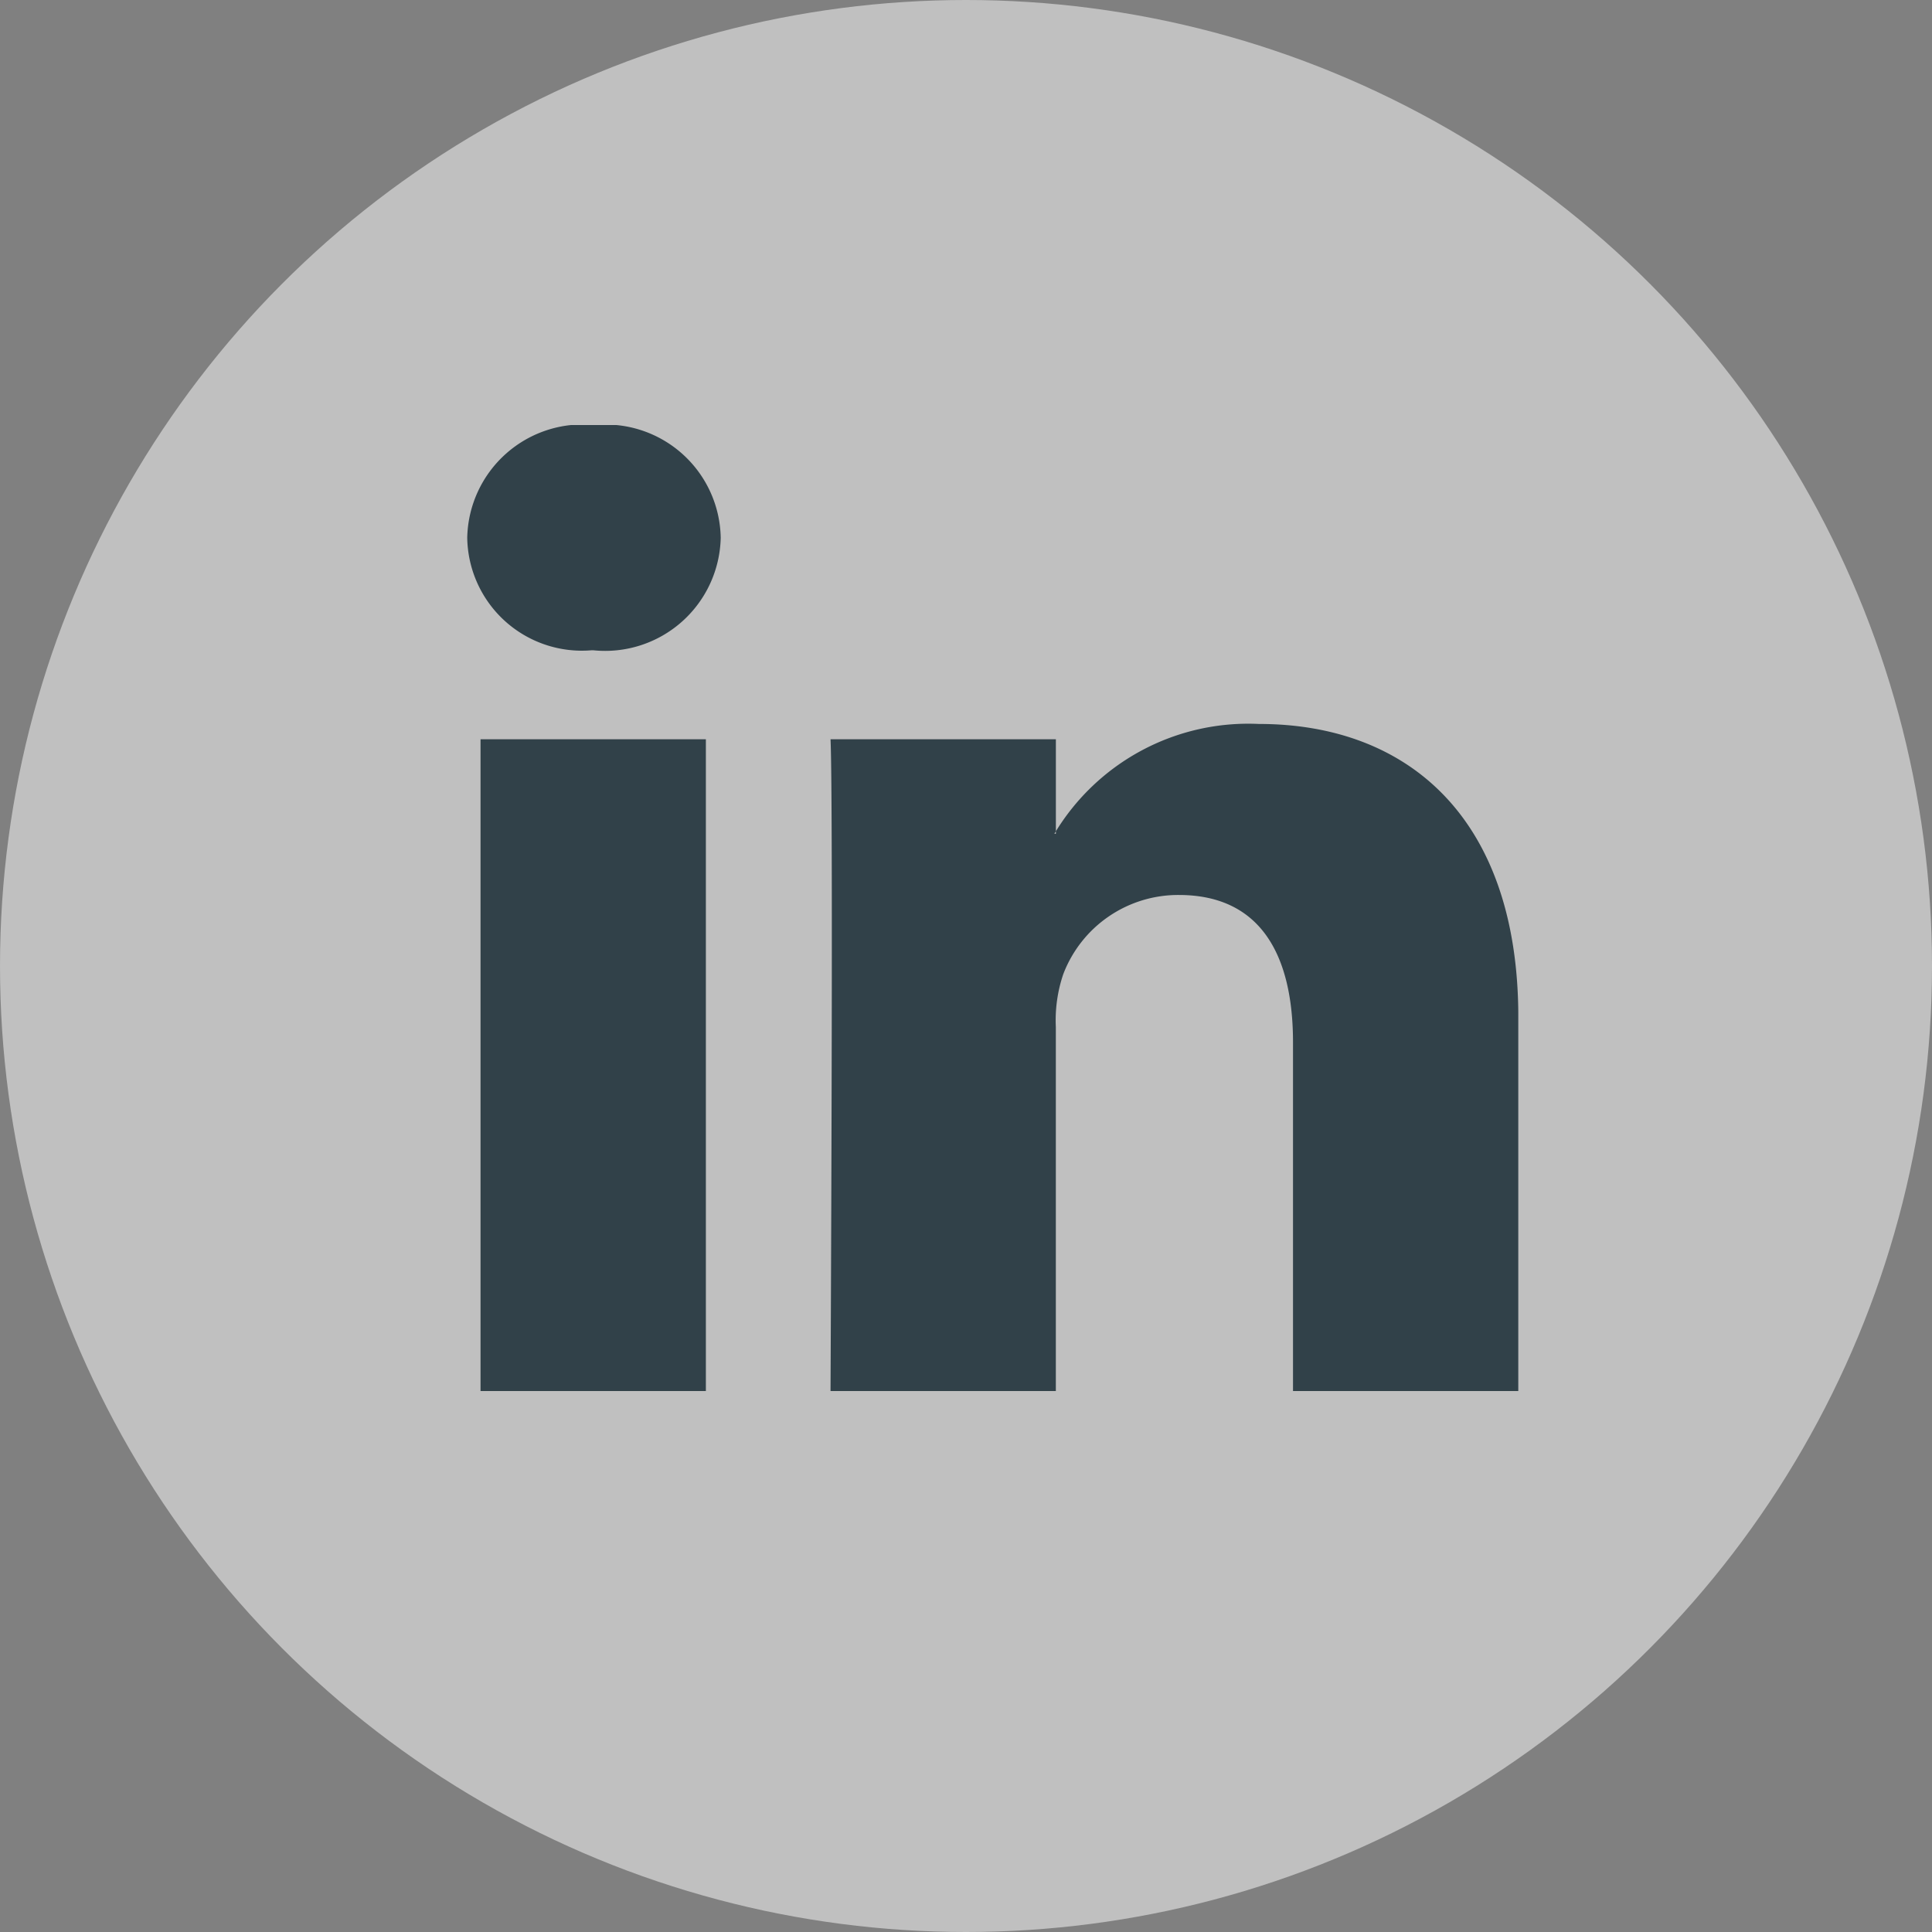
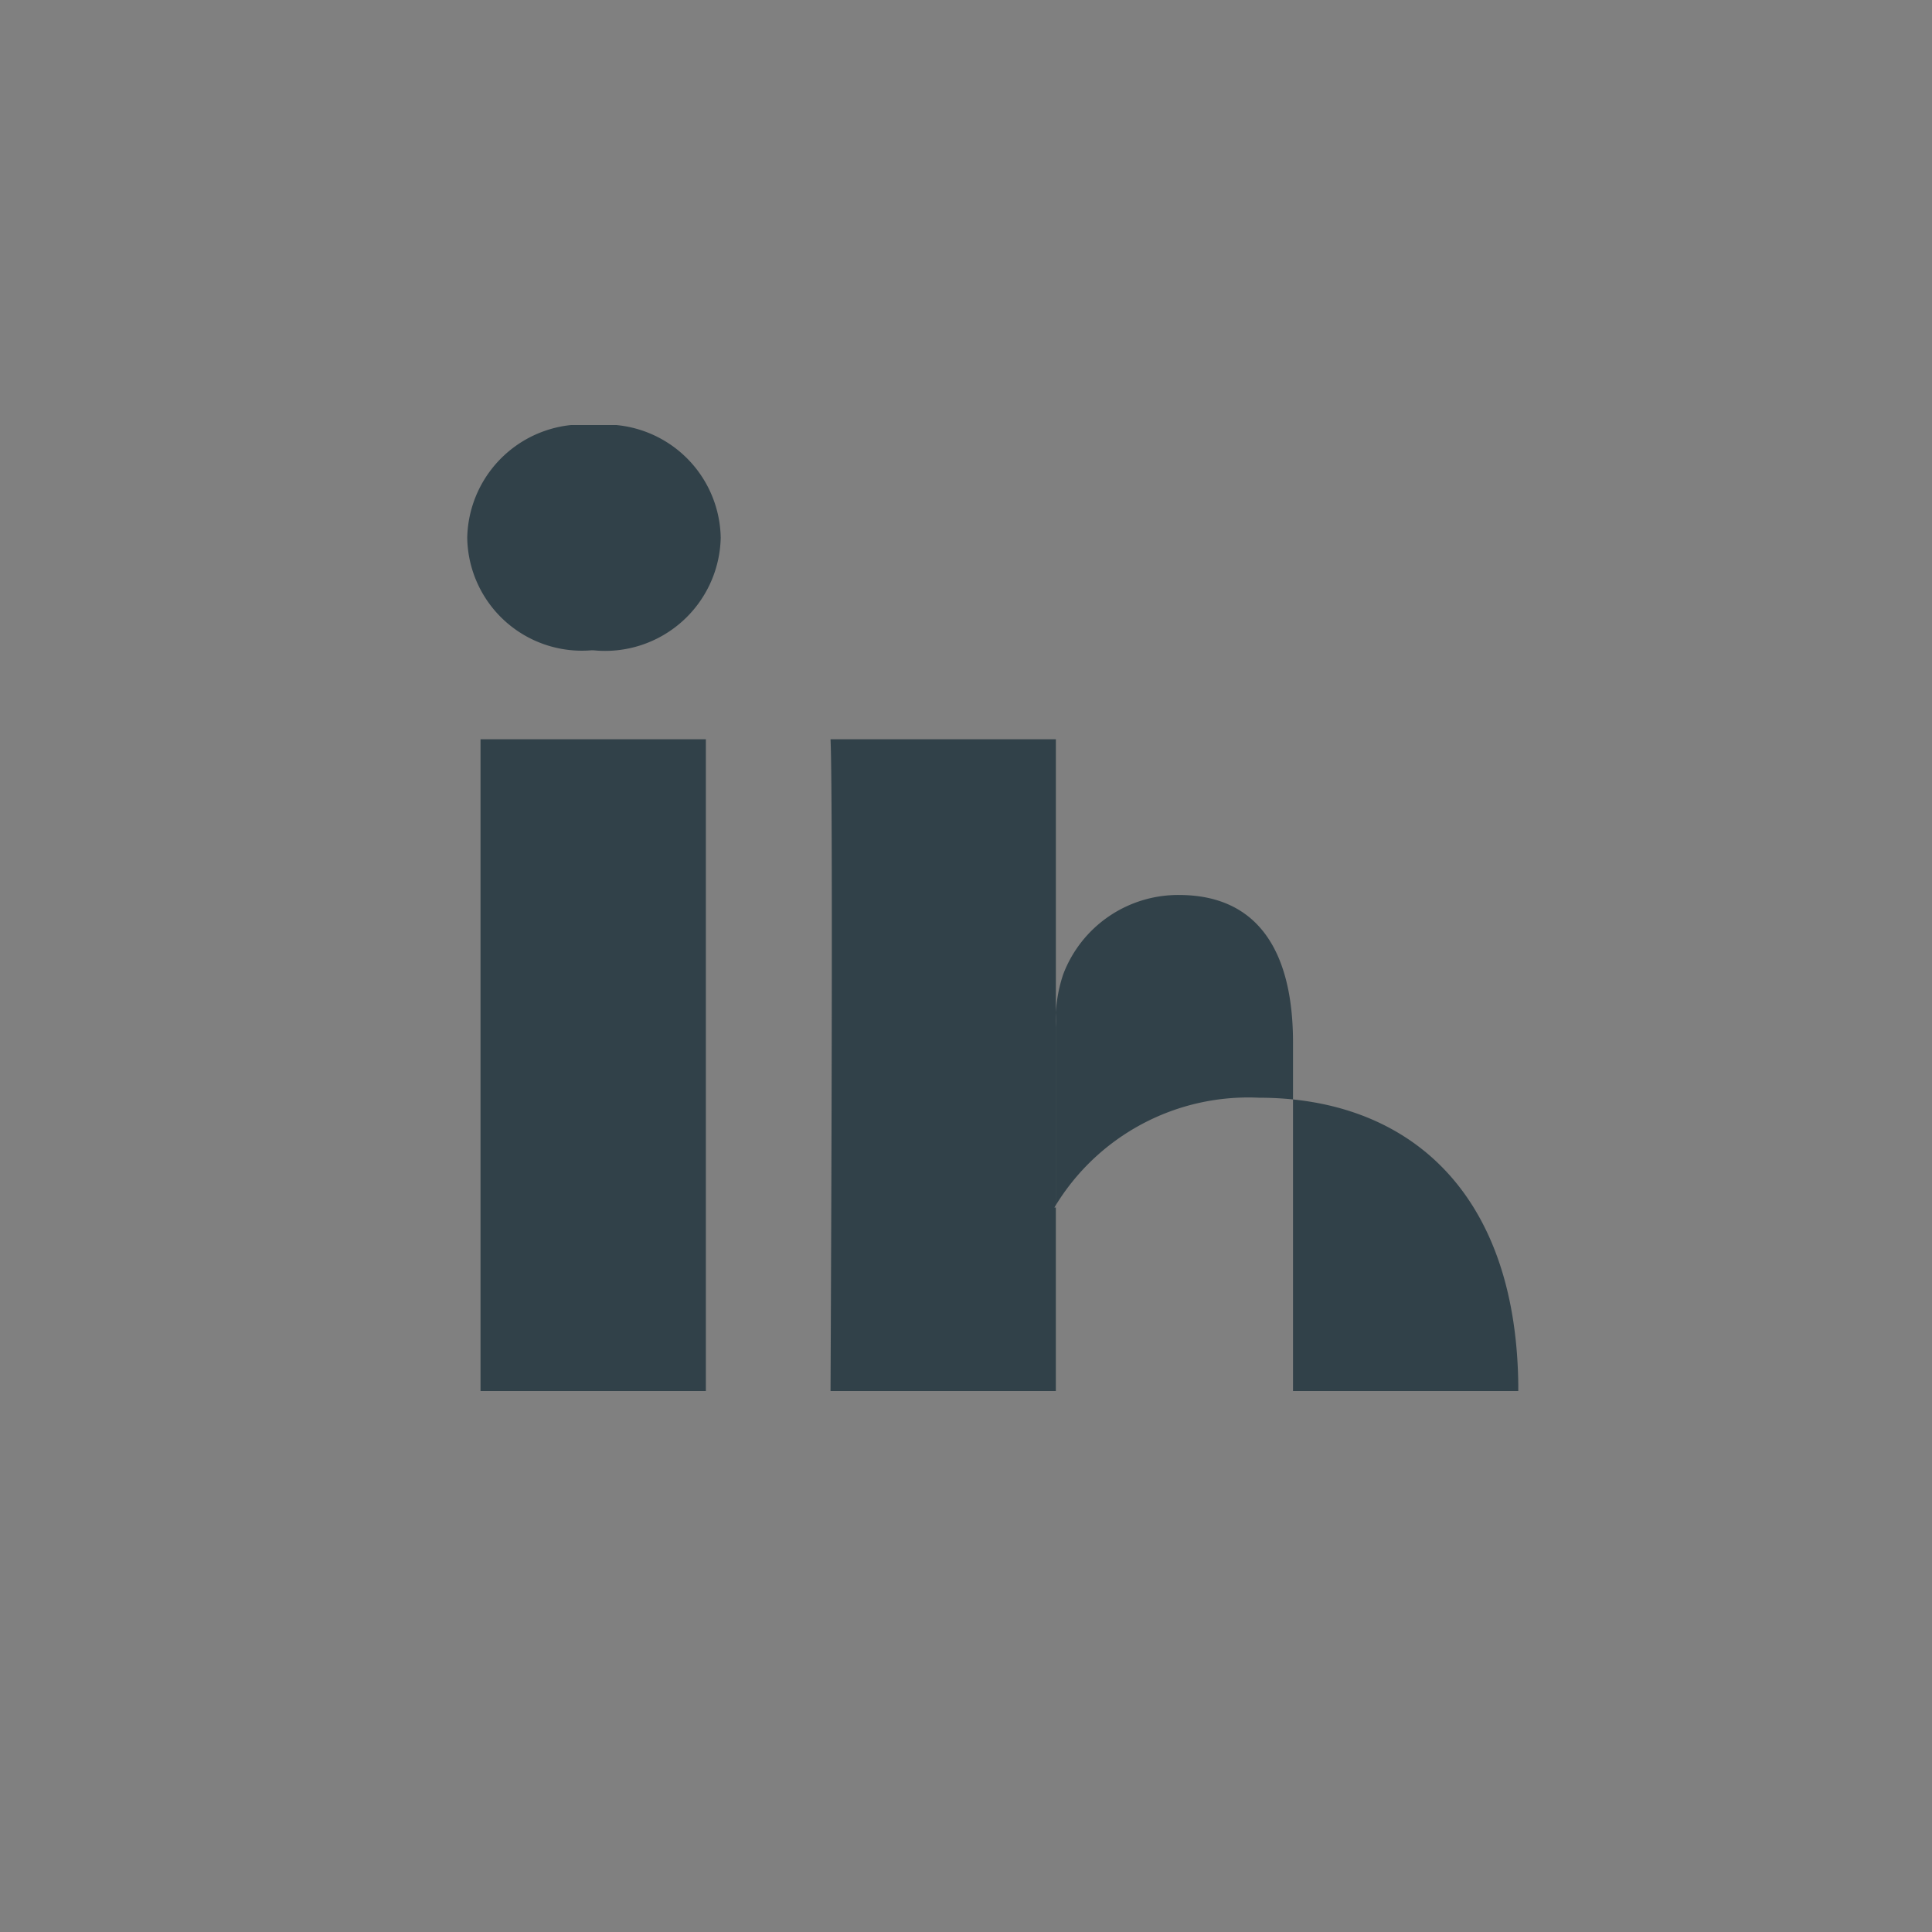
<svg xmlns="http://www.w3.org/2000/svg" width="50" height="50" viewBox="0 0 50 50">
  <rect x="0" y="0" width="50" height="50" fill="#808080" stroke="none" />
  <defs>
    <clipPath id="clip-path">
      <rect id="Rectangle_137" data-name="Rectangle 137" width="27.201" height="25" fill="#314149" />
    </clipPath>
  </defs>
  <g id="Group_389" data-name="Group 389" transform="translate(-1695 -7163)">
-     <circle id="Ellipse_6" data-name="Ellipse 6" cx="25" cy="25" r="25" transform="translate(1695 7163)" fill="rgba(255,255,255,0.5)" />
    <g id="Group_388" data-name="Group 388" transform="translate(1707.092 7174)">
      <g id="Group_387" data-name="Group 387" transform="translate(0 0)" clip-path="url(#clip-path)">
        <path id="Path_22" data-name="Path 22" d="M6.176,8.132H.344V25H6.176ZM3.26,5.829a2.993,2.993,0,0,0,3.3-2.914A2.982,2.982,0,0,0,3.3,0,2.994,2.994,0,0,0,0,2.915,2.968,2.968,0,0,0,3.222,5.829Z" transform="translate(0 0)" fill="#314149" fill-rule="evenodd" />
-         <path id="Path_23" data-name="Path 23" d="M18.453,33.054h5.831v-9.42a3.71,3.71,0,0,1,.192-1.368,3.182,3.182,0,0,1,2.992-2.05c2.11,0,2.954,1.547,2.954,3.815v9.024h5.831V23.382c0-5.181-2.877-7.592-6.713-7.592a5.845,5.845,0,0,0-5.294,2.842h.039V16.186H18.453C18.529,17.768,18.453,33.054,18.453,33.054Z" transform="translate(-9.051 -8.054)" fill="#314149" fill-rule="evenodd" />
+         <path id="Path_23" data-name="Path 23" d="M18.453,33.054h5.831v-9.42a3.71,3.71,0,0,1,.192-1.368,3.182,3.182,0,0,1,2.992-2.05c2.11,0,2.954,1.547,2.954,3.815v9.024h5.831c0-5.181-2.877-7.592-6.713-7.592a5.845,5.845,0,0,0-5.294,2.842h.039V16.186H18.453C18.529,17.768,18.453,33.054,18.453,33.054Z" transform="translate(-9.051 -8.054)" fill="#314149" fill-rule="evenodd" />
      </g>
    </g>
  </g>
</svg>